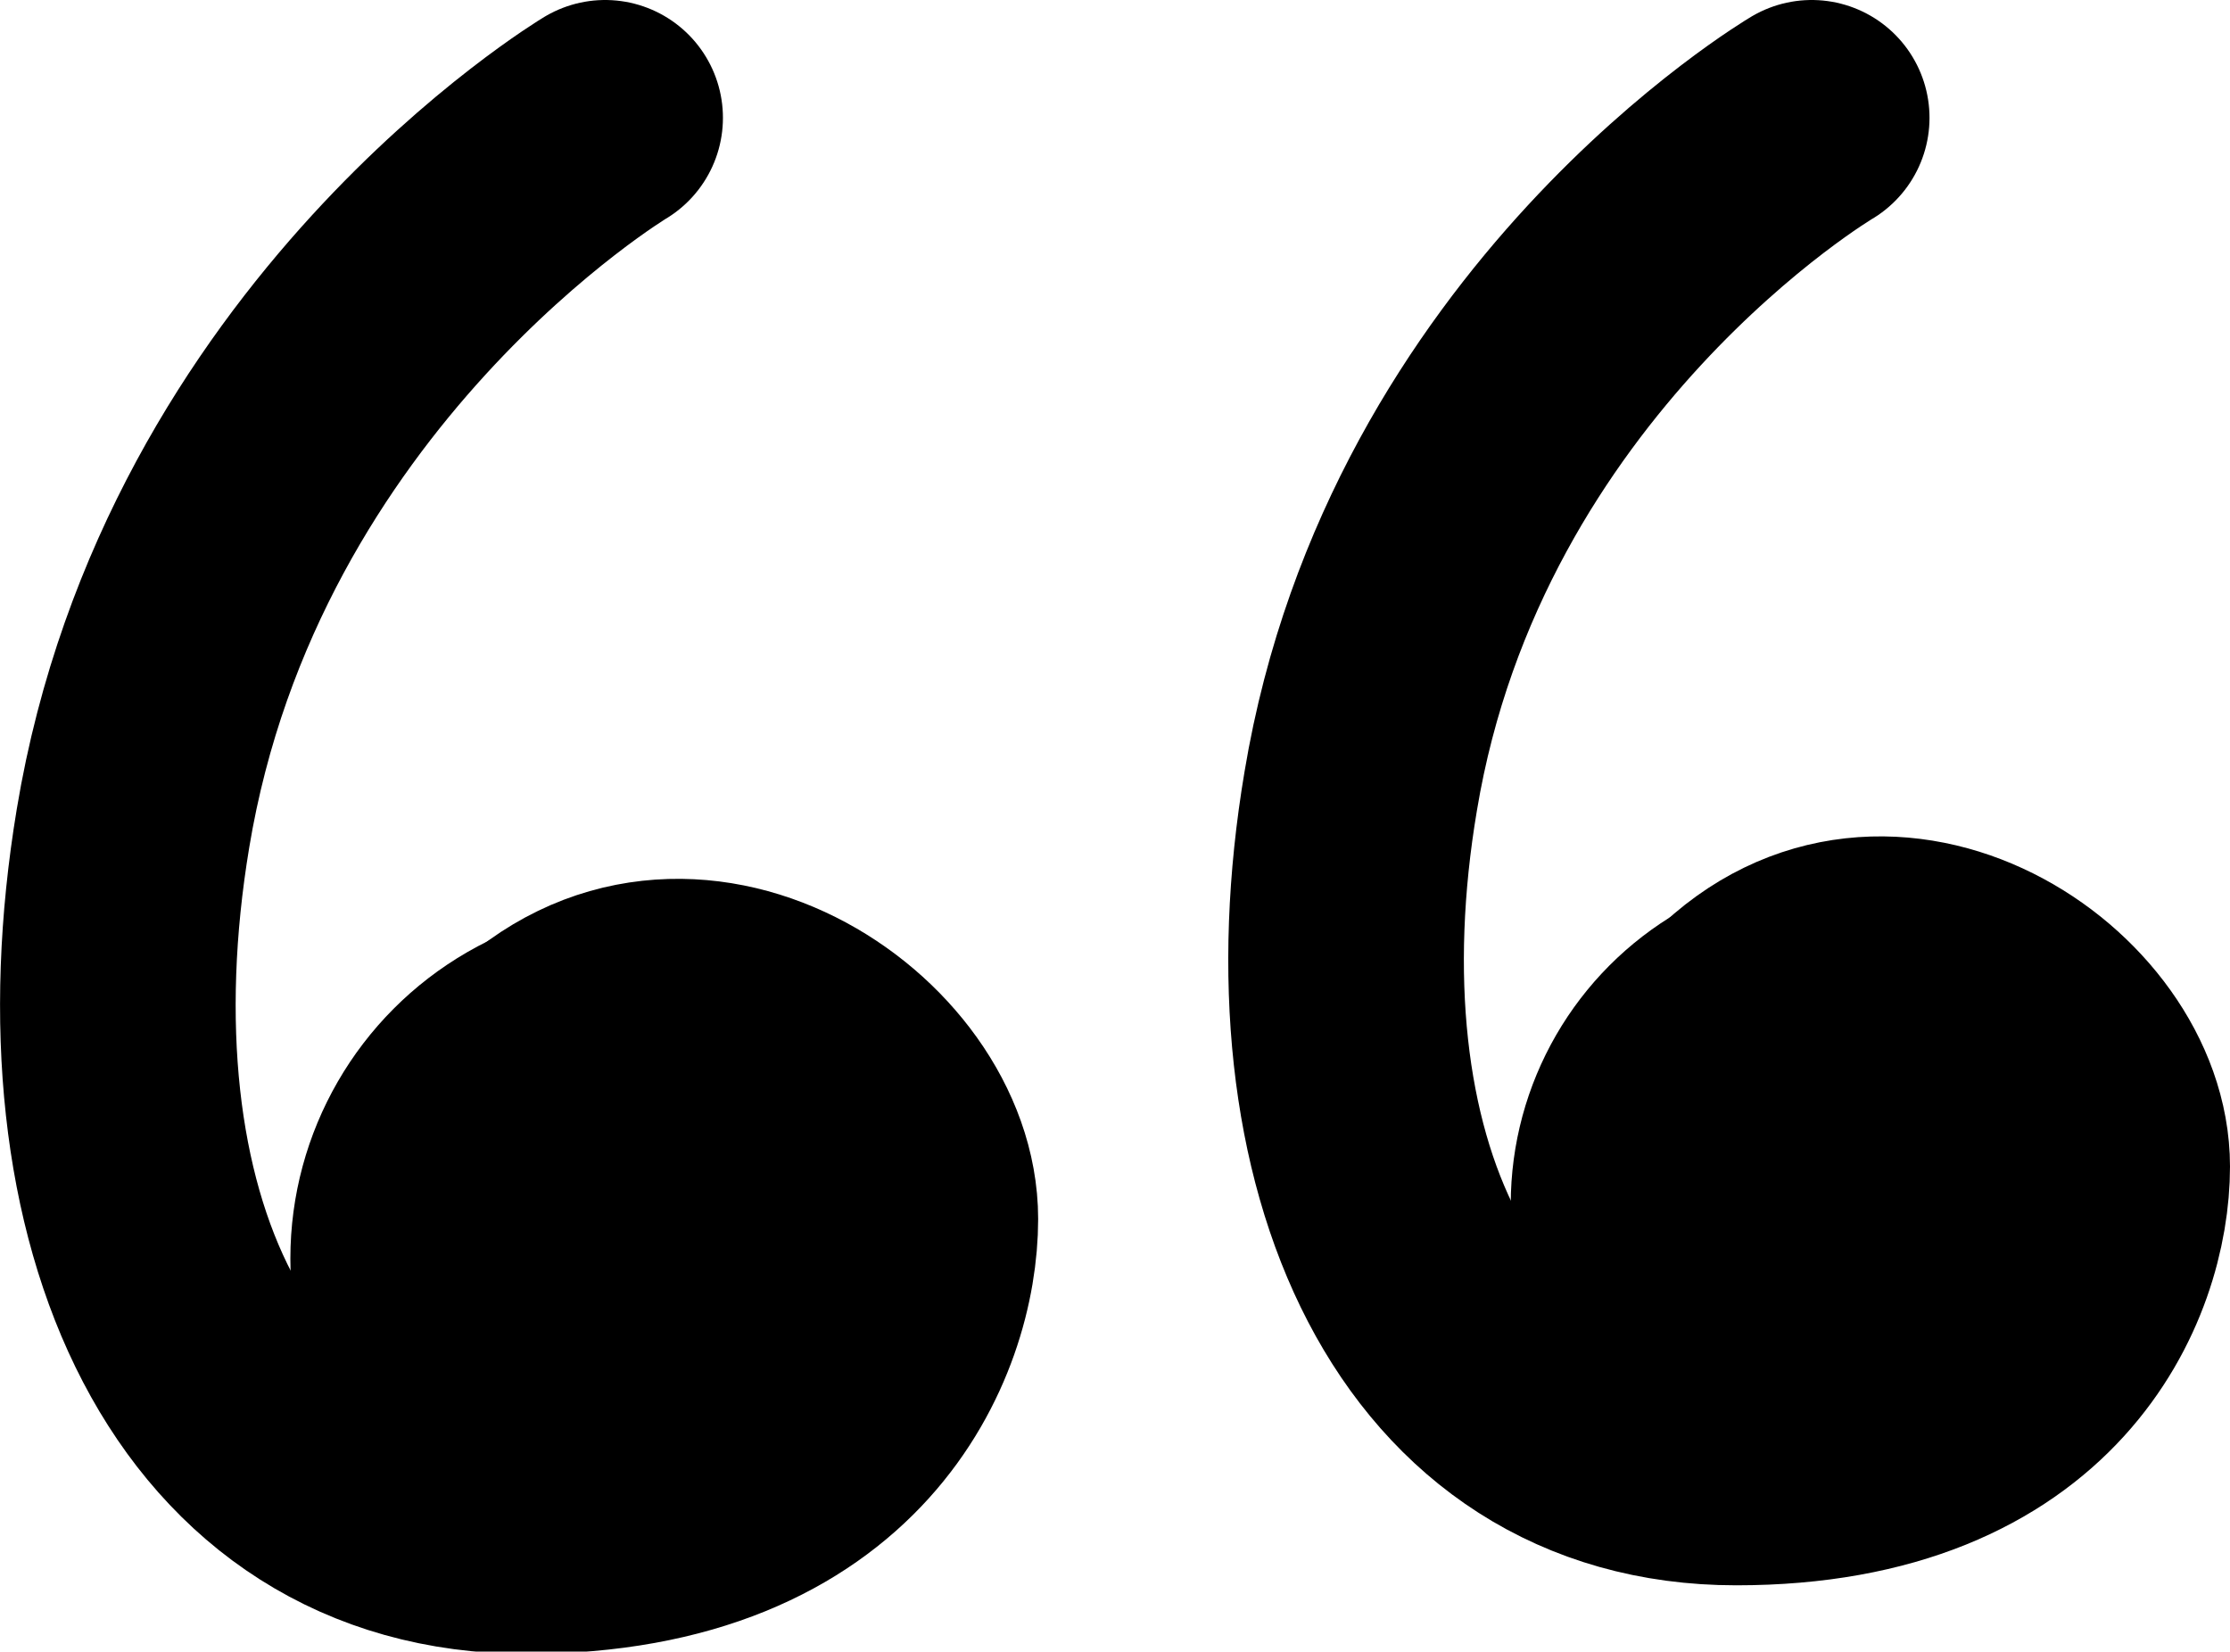
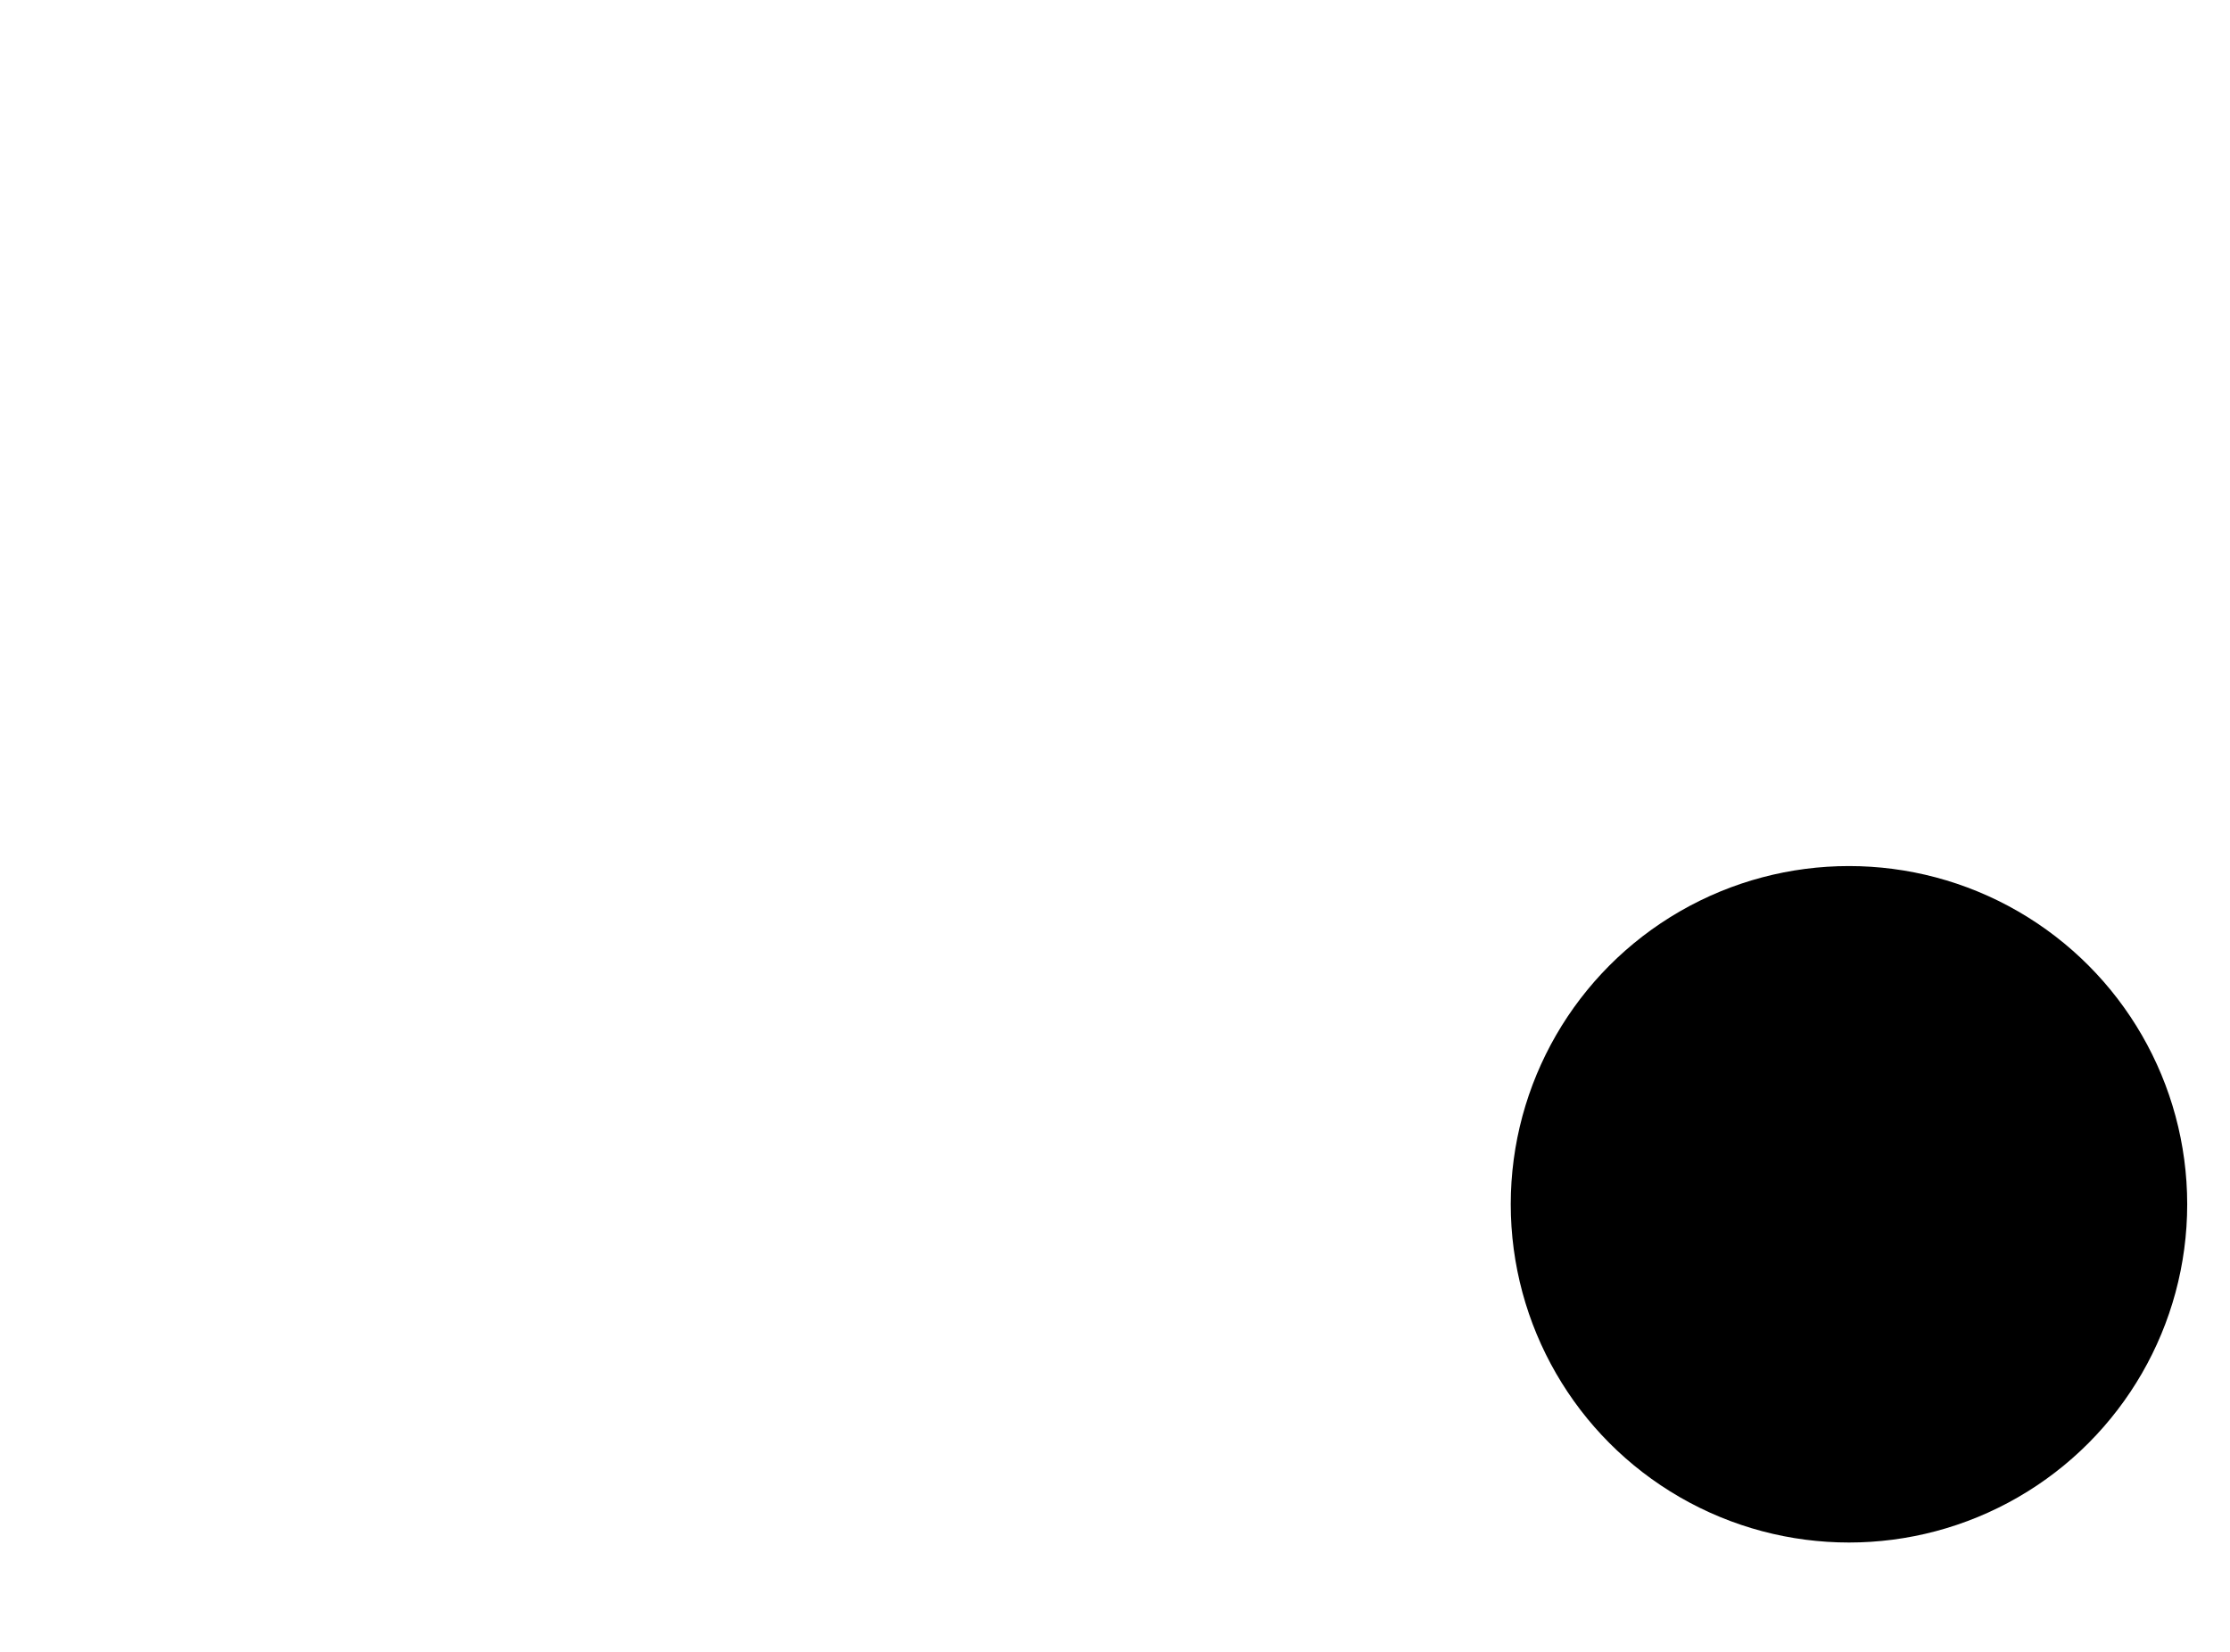
<svg xmlns="http://www.w3.org/2000/svg" viewBox="0 0 48.46 35.89">
  <defs>
    <style>.cls-1,.cls-2{fill:none;stroke:#000;stroke-linecap:round;stroke-width:5.12px;}.cls-1{stroke-miterlimit:10;}.cls-2{stroke-linejoin:round;}</style>
  </defs>
  <title>recurso</title>
  <g id="Hitos">
-     <path class="cls-1" d="M13.15,2.56S4.6,7.69,2.89,18c-1.4,8.43,1.71,15.38,8.55,15.38S20,28.91,20,26.49c0-3.42-5.12-6.83-8.54-3.42" />
-     <circle cx="14" cy="27.35" r="7.69" />
-     <path class="cls-2" d="M39.37,2.56s-8.17,4.83-9.8,14.63c-1.35,8,1.63,14.7,8.16,14.7s8.17-4.23,8.17-6.54c0-3.26-4.9-6.53-8.17-3.26" />
    <circle cx="40.18" cy="26.17" r="7.35" />
  </g>
</svg>